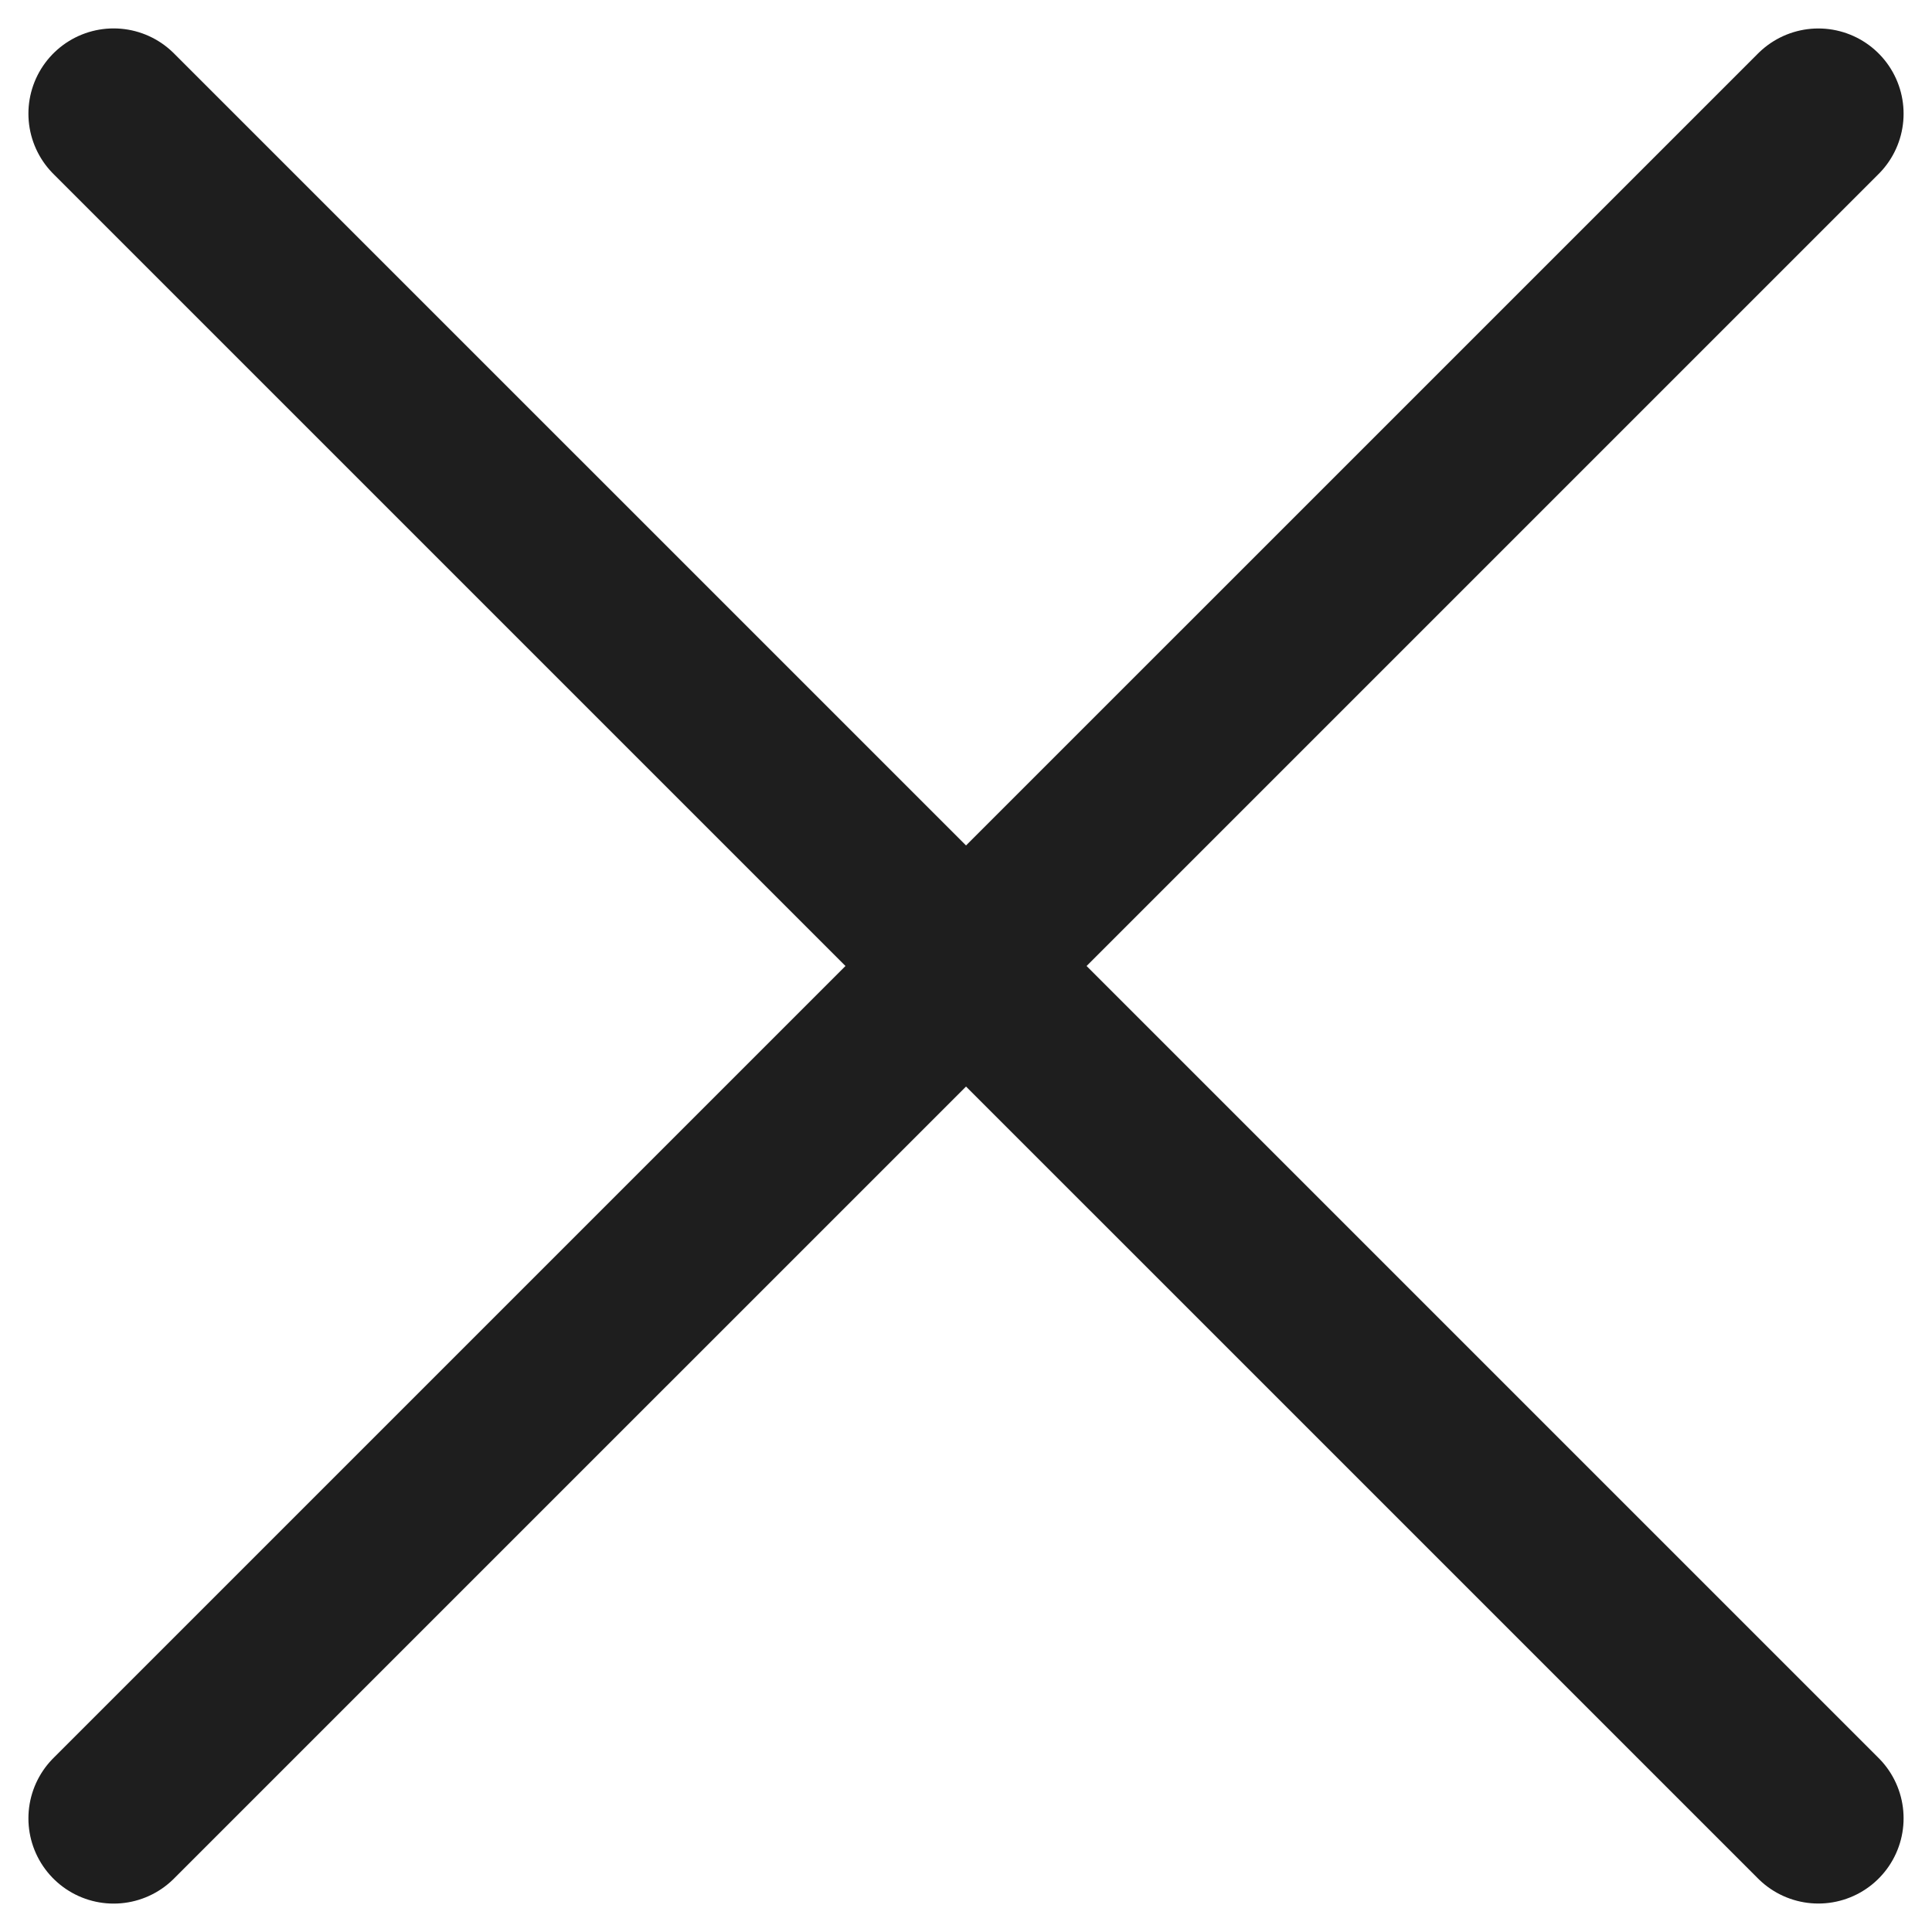
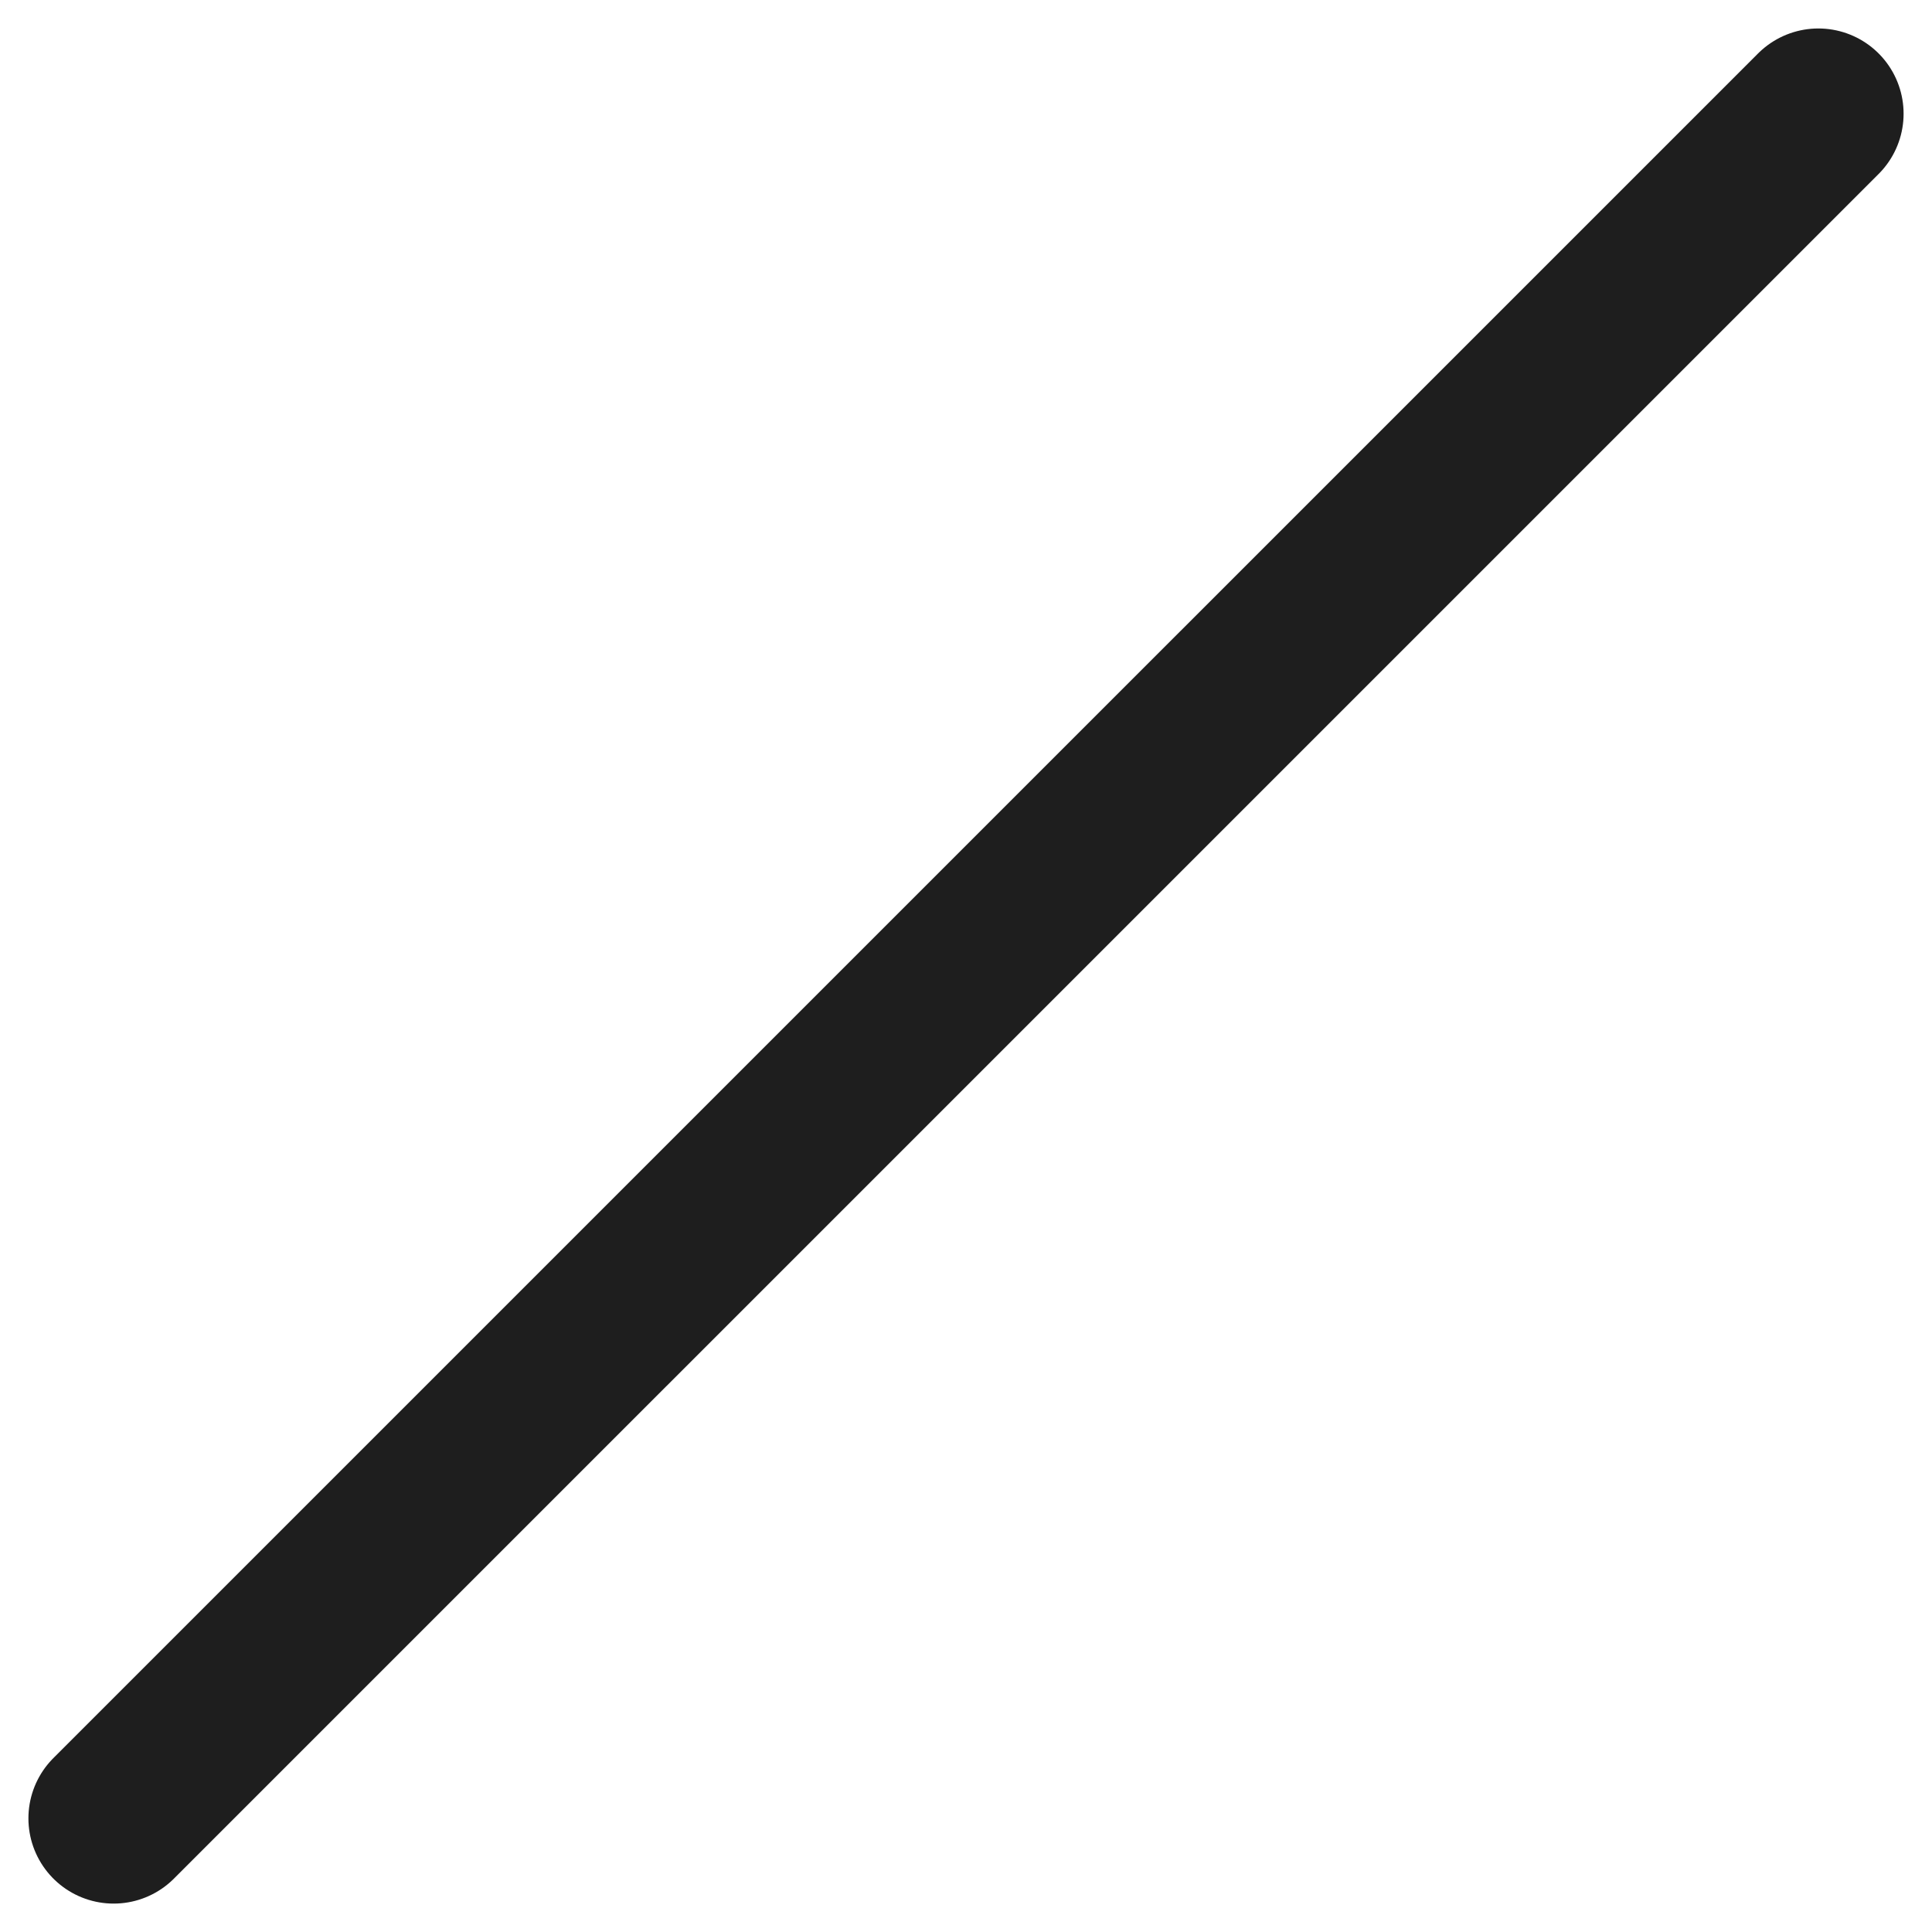
<svg xmlns="http://www.w3.org/2000/svg" width="34" height="34" viewBox="0 0 34 34" fill="none">
  <path d="M32 2.001L2 32" stroke="#1E1E1E" stroke-width="3" stroke-linecap="round" />
-   <path d="M32 31.999L2 2" stroke="#1E1E1E" stroke-width="3" stroke-linecap="round" />
</svg>